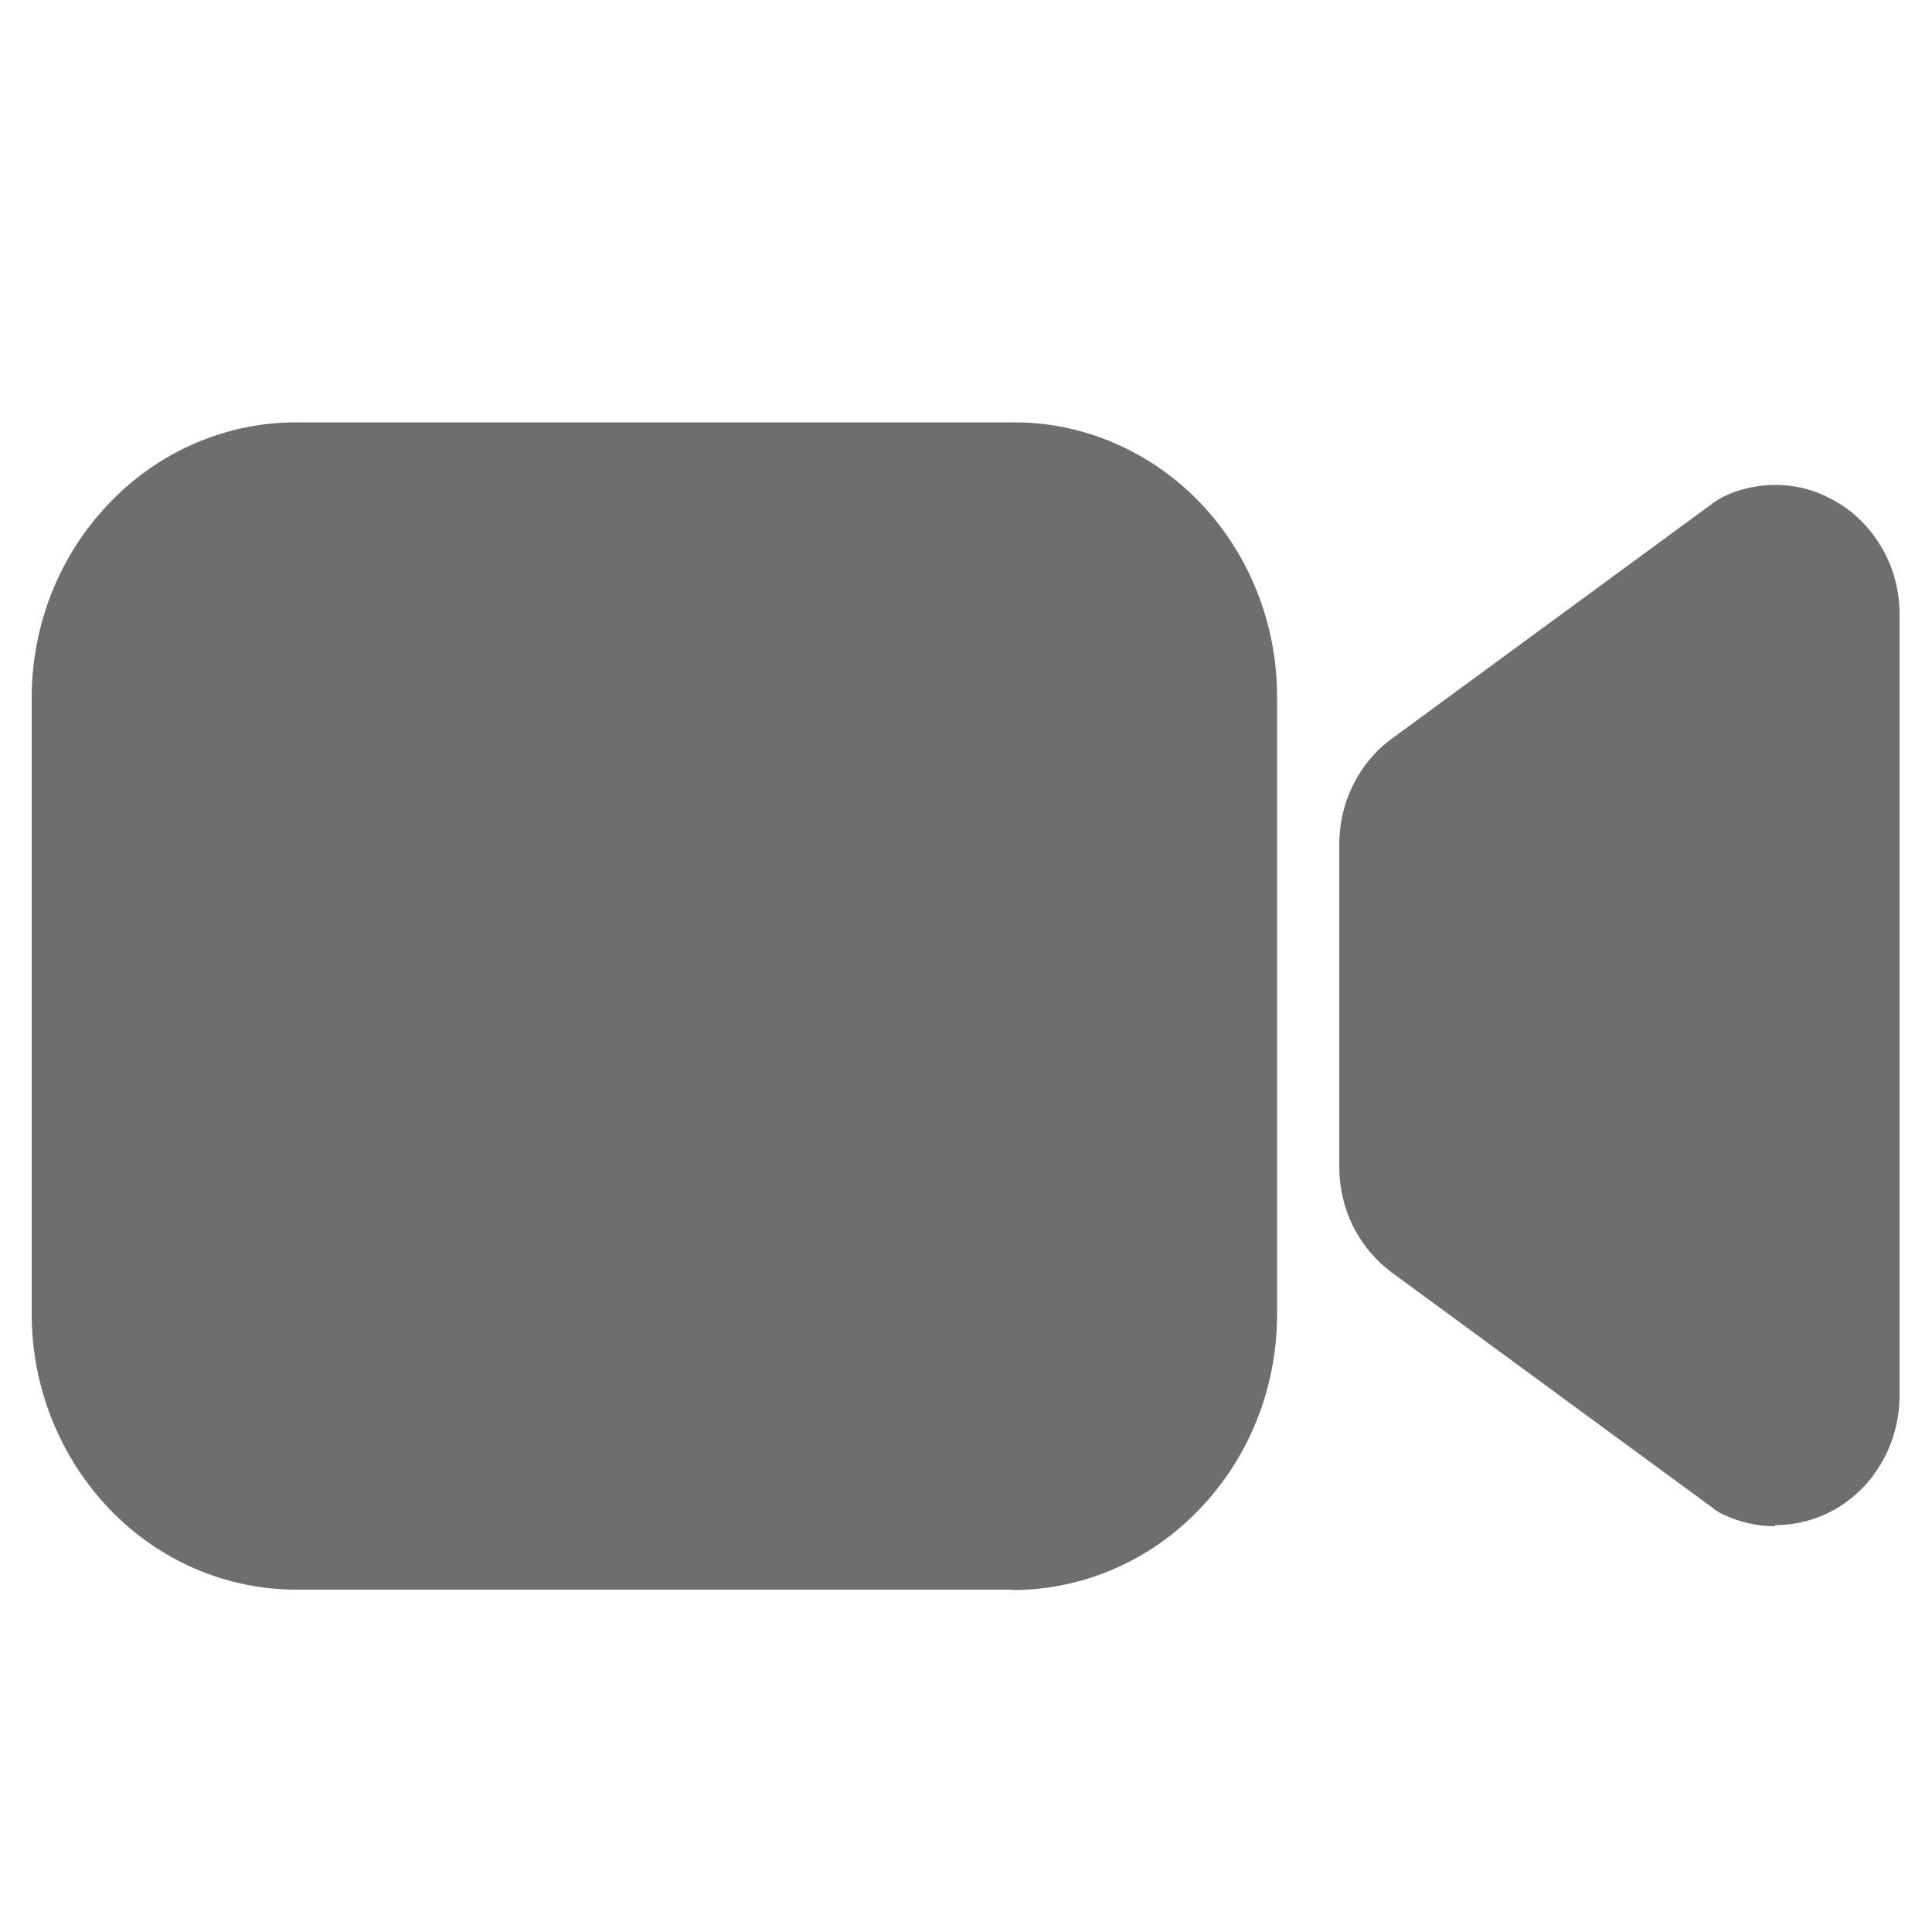
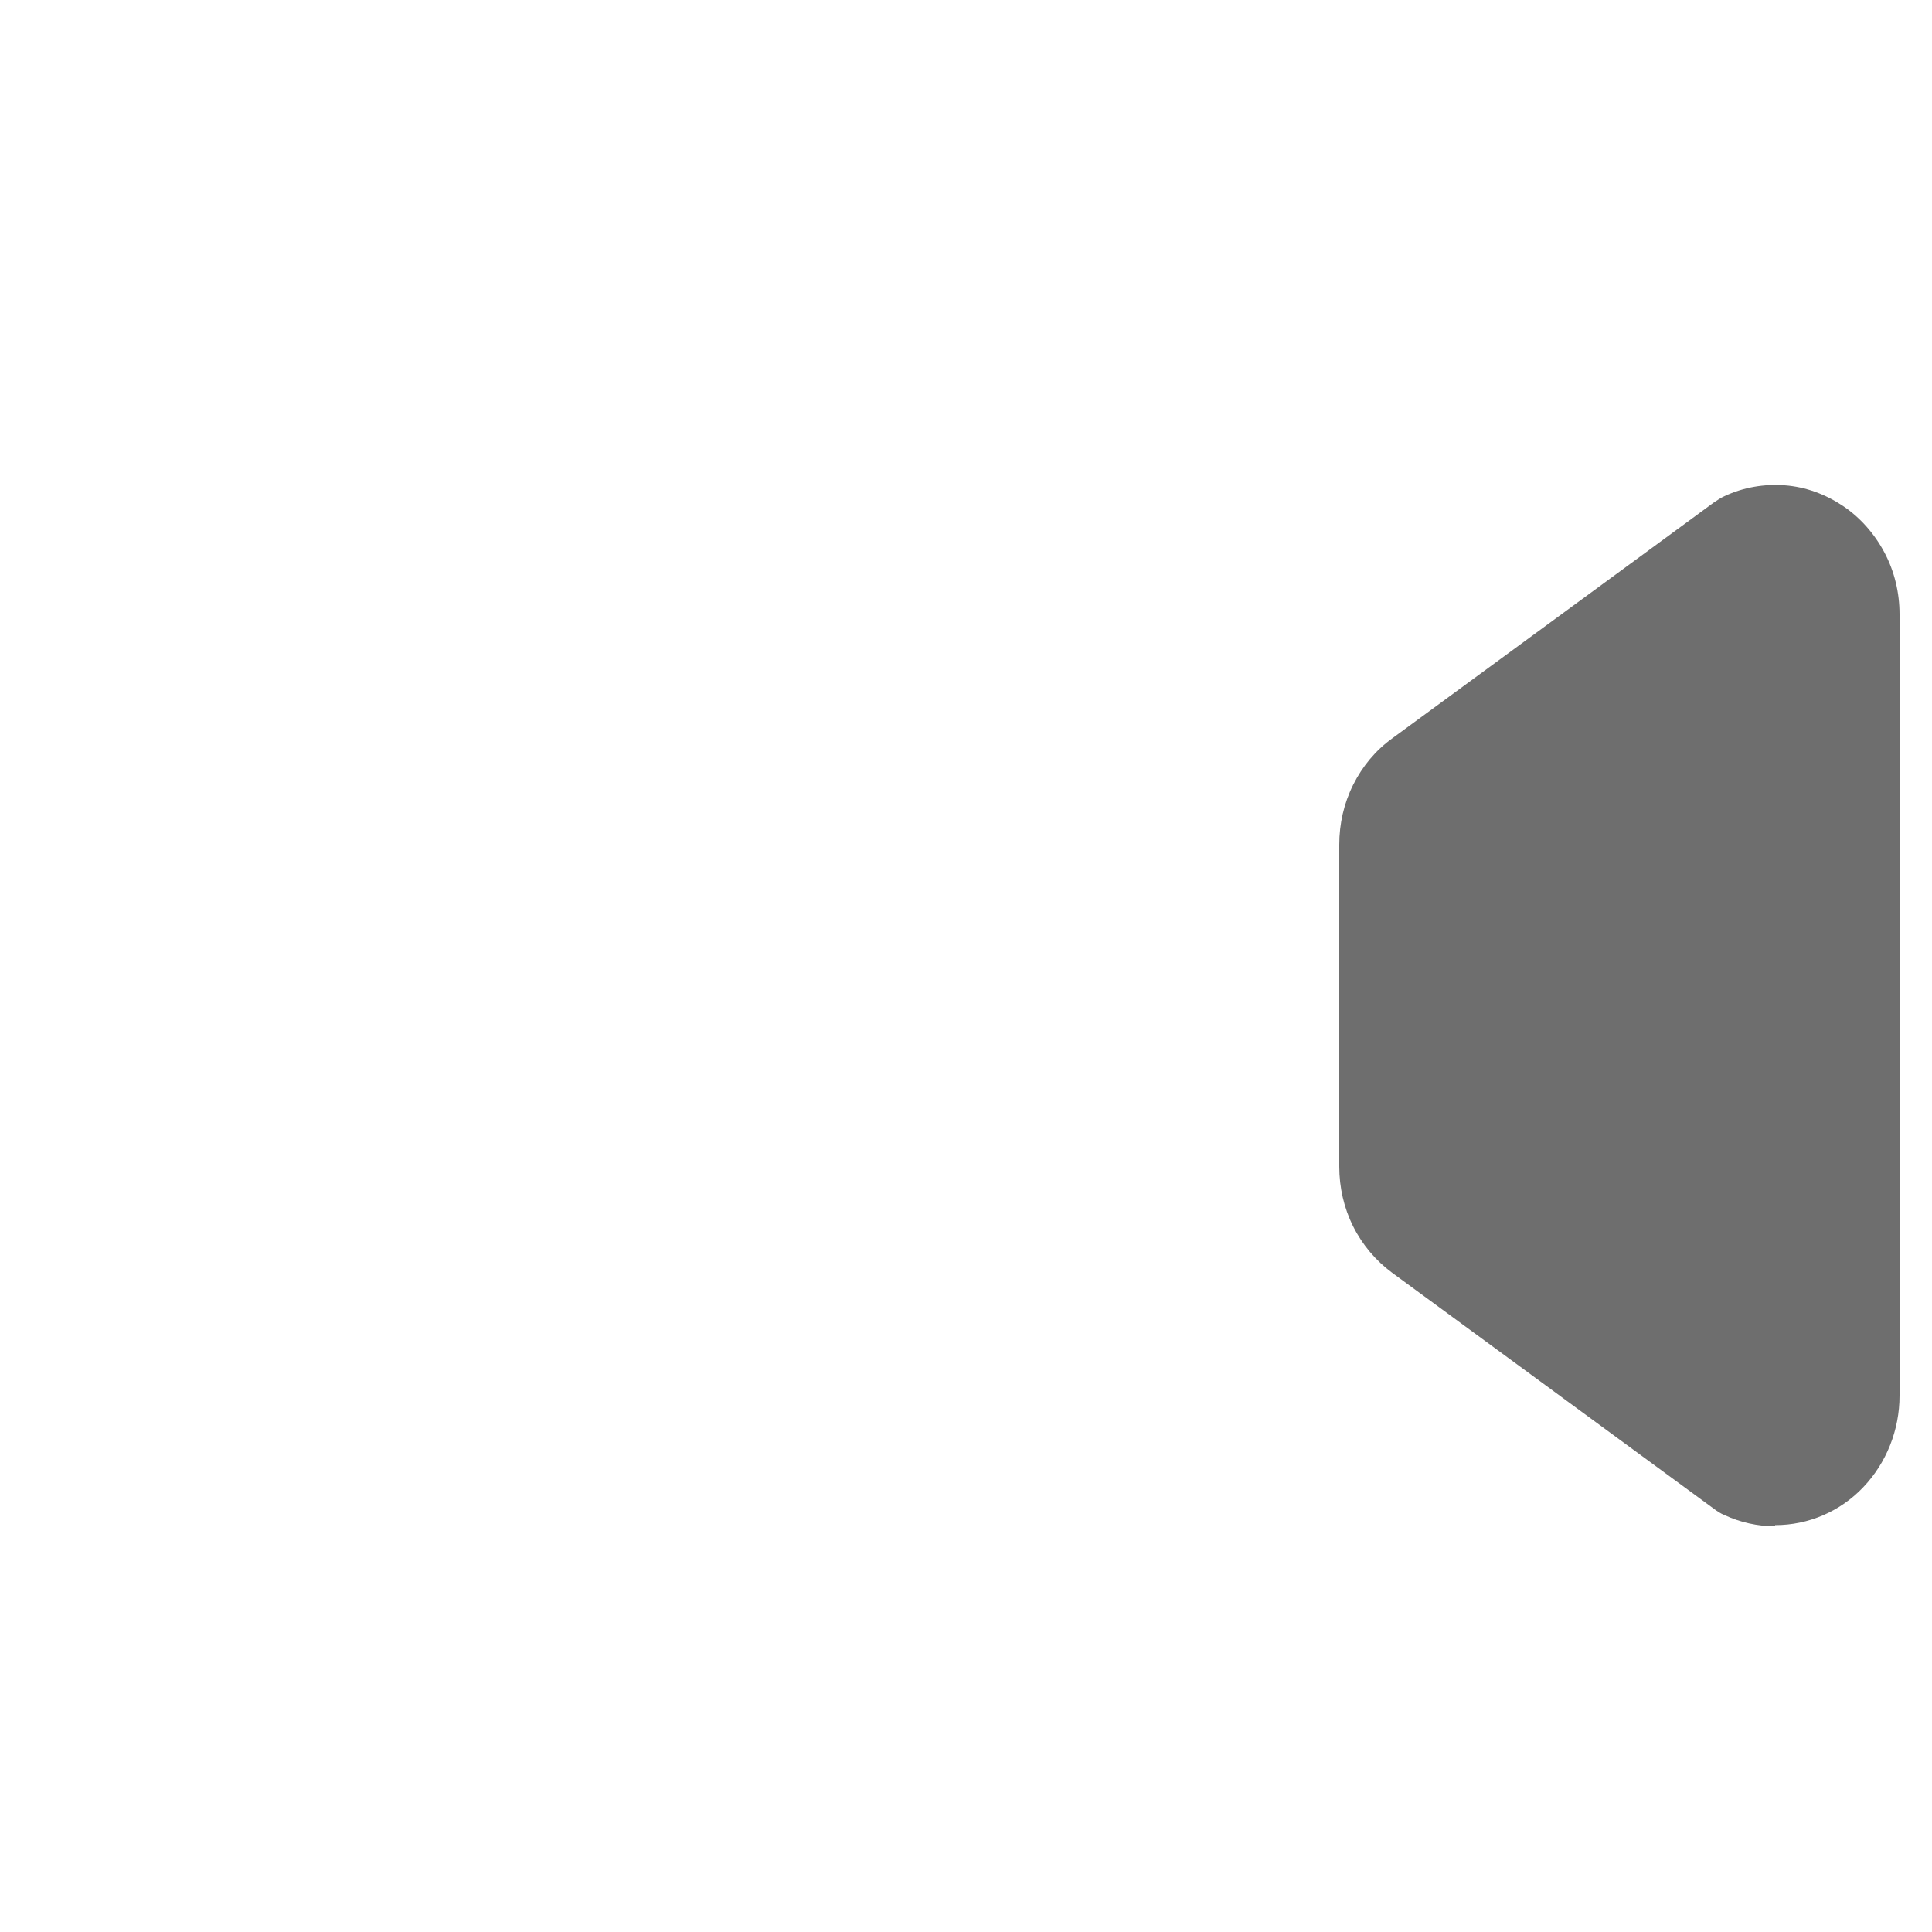
<svg xmlns="http://www.w3.org/2000/svg" id="Layer_1" data-name="Layer 1" viewBox="0 0 50 50">
  <defs>
    <style>
      .cls-1 {
        fill: #6e6e6e;
      }
    </style>
  </defs>
  <path class="cls-1" d="M45.94,39.5c-.45,0-.9-.1-1.31-.29-.1-.04-.19-.1-.27-.16l-8.33-6.11c-.42-.31-.77-.72-1.01-1.2-.24-.48-.36-1.01-.36-1.55v-8.33c0-.54.12-1.07.36-1.55.24-.48.58-.89,1.01-1.2l8.33-6.11c.09-.06.18-.12.27-.16.49-.23,1.03-.32,1.56-.28.54.04,1.05.23,1.5.53.45.3.82.72,1.08,1.21.26.49.39,1.04.39,1.6v20.22c0,.89-.34,1.74-.94,2.37-.6.63-1.42.98-2.28.98h0Z" />
-   <path class="cls-1" d="M26.2,41.14H7.67c-1.82,0-3.56-.75-4.84-2.09-1.28-1.34-2.01-3.15-2.01-5.04v-15.95c0-1.89.72-3.7,2.01-5.04,1.28-1.34,3.02-2.09,4.84-2.09h18.58c1.8,0,3.53.75,4.81,2.08,1.27,1.33,1.99,3.13,1.99,5.01v16c0,1.89-.72,3.7-2.01,5.04-1.28,1.34-3.02,2.09-4.84,2.09Z" />
</svg>